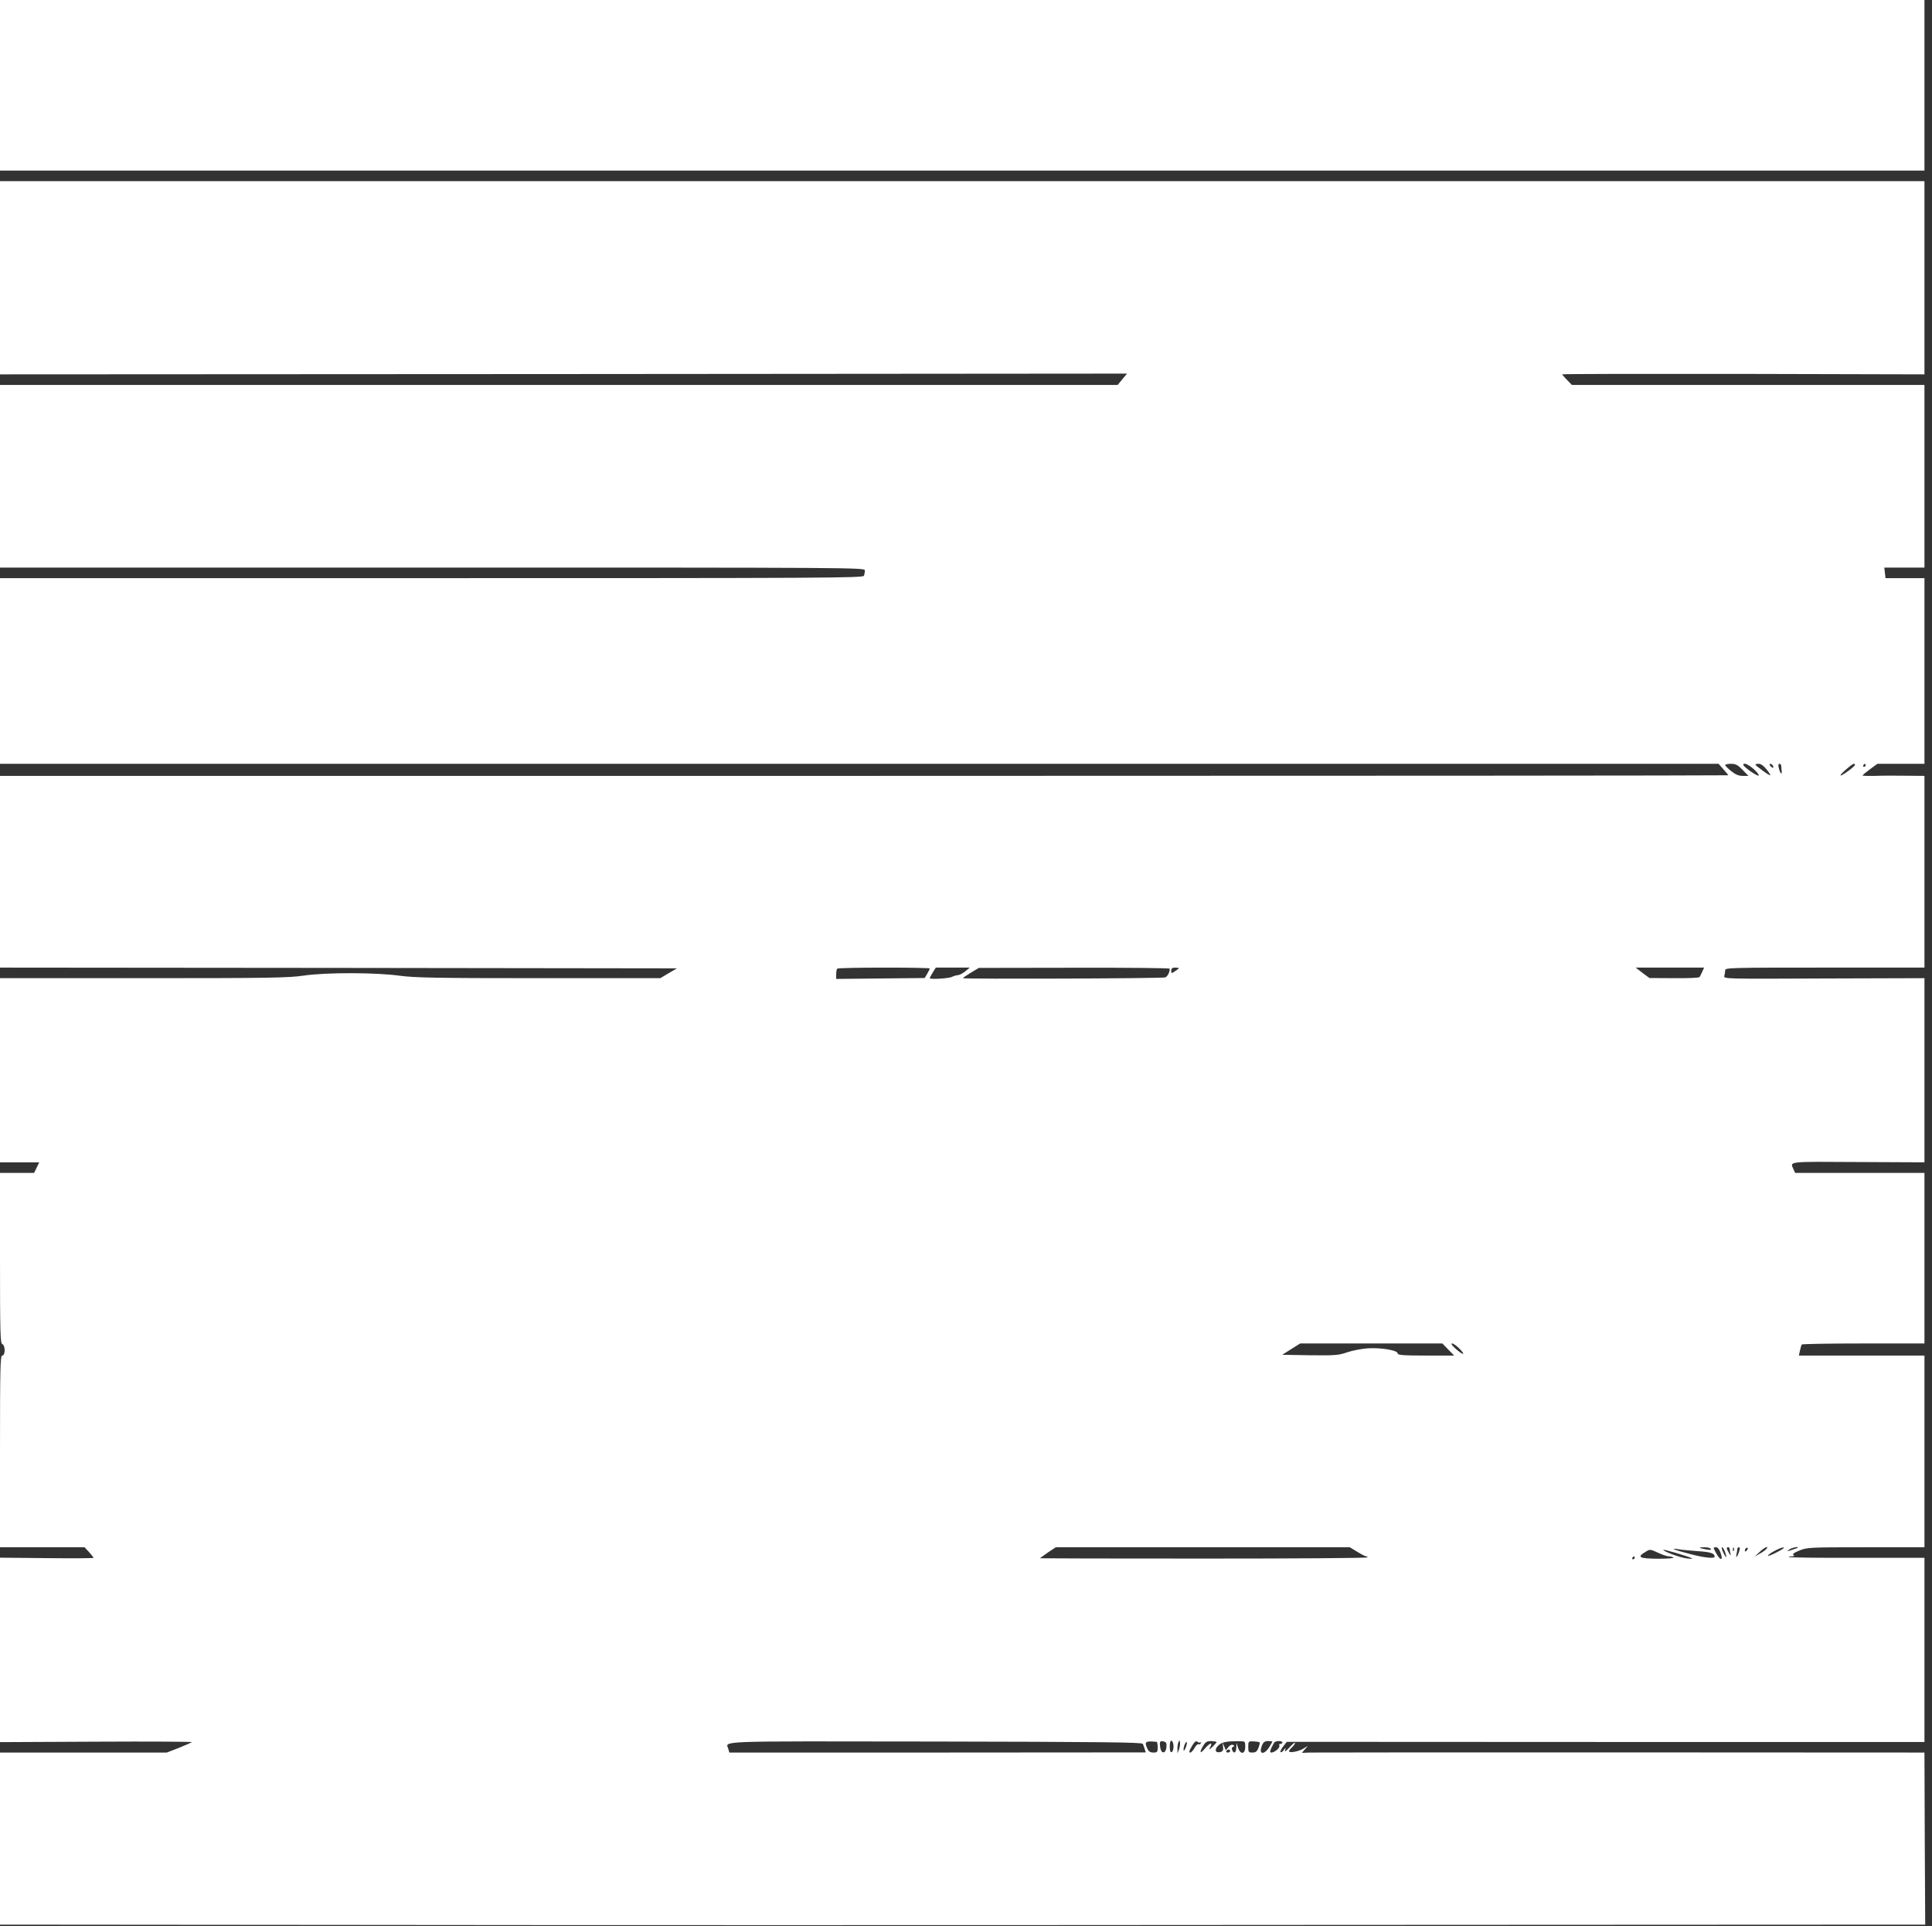
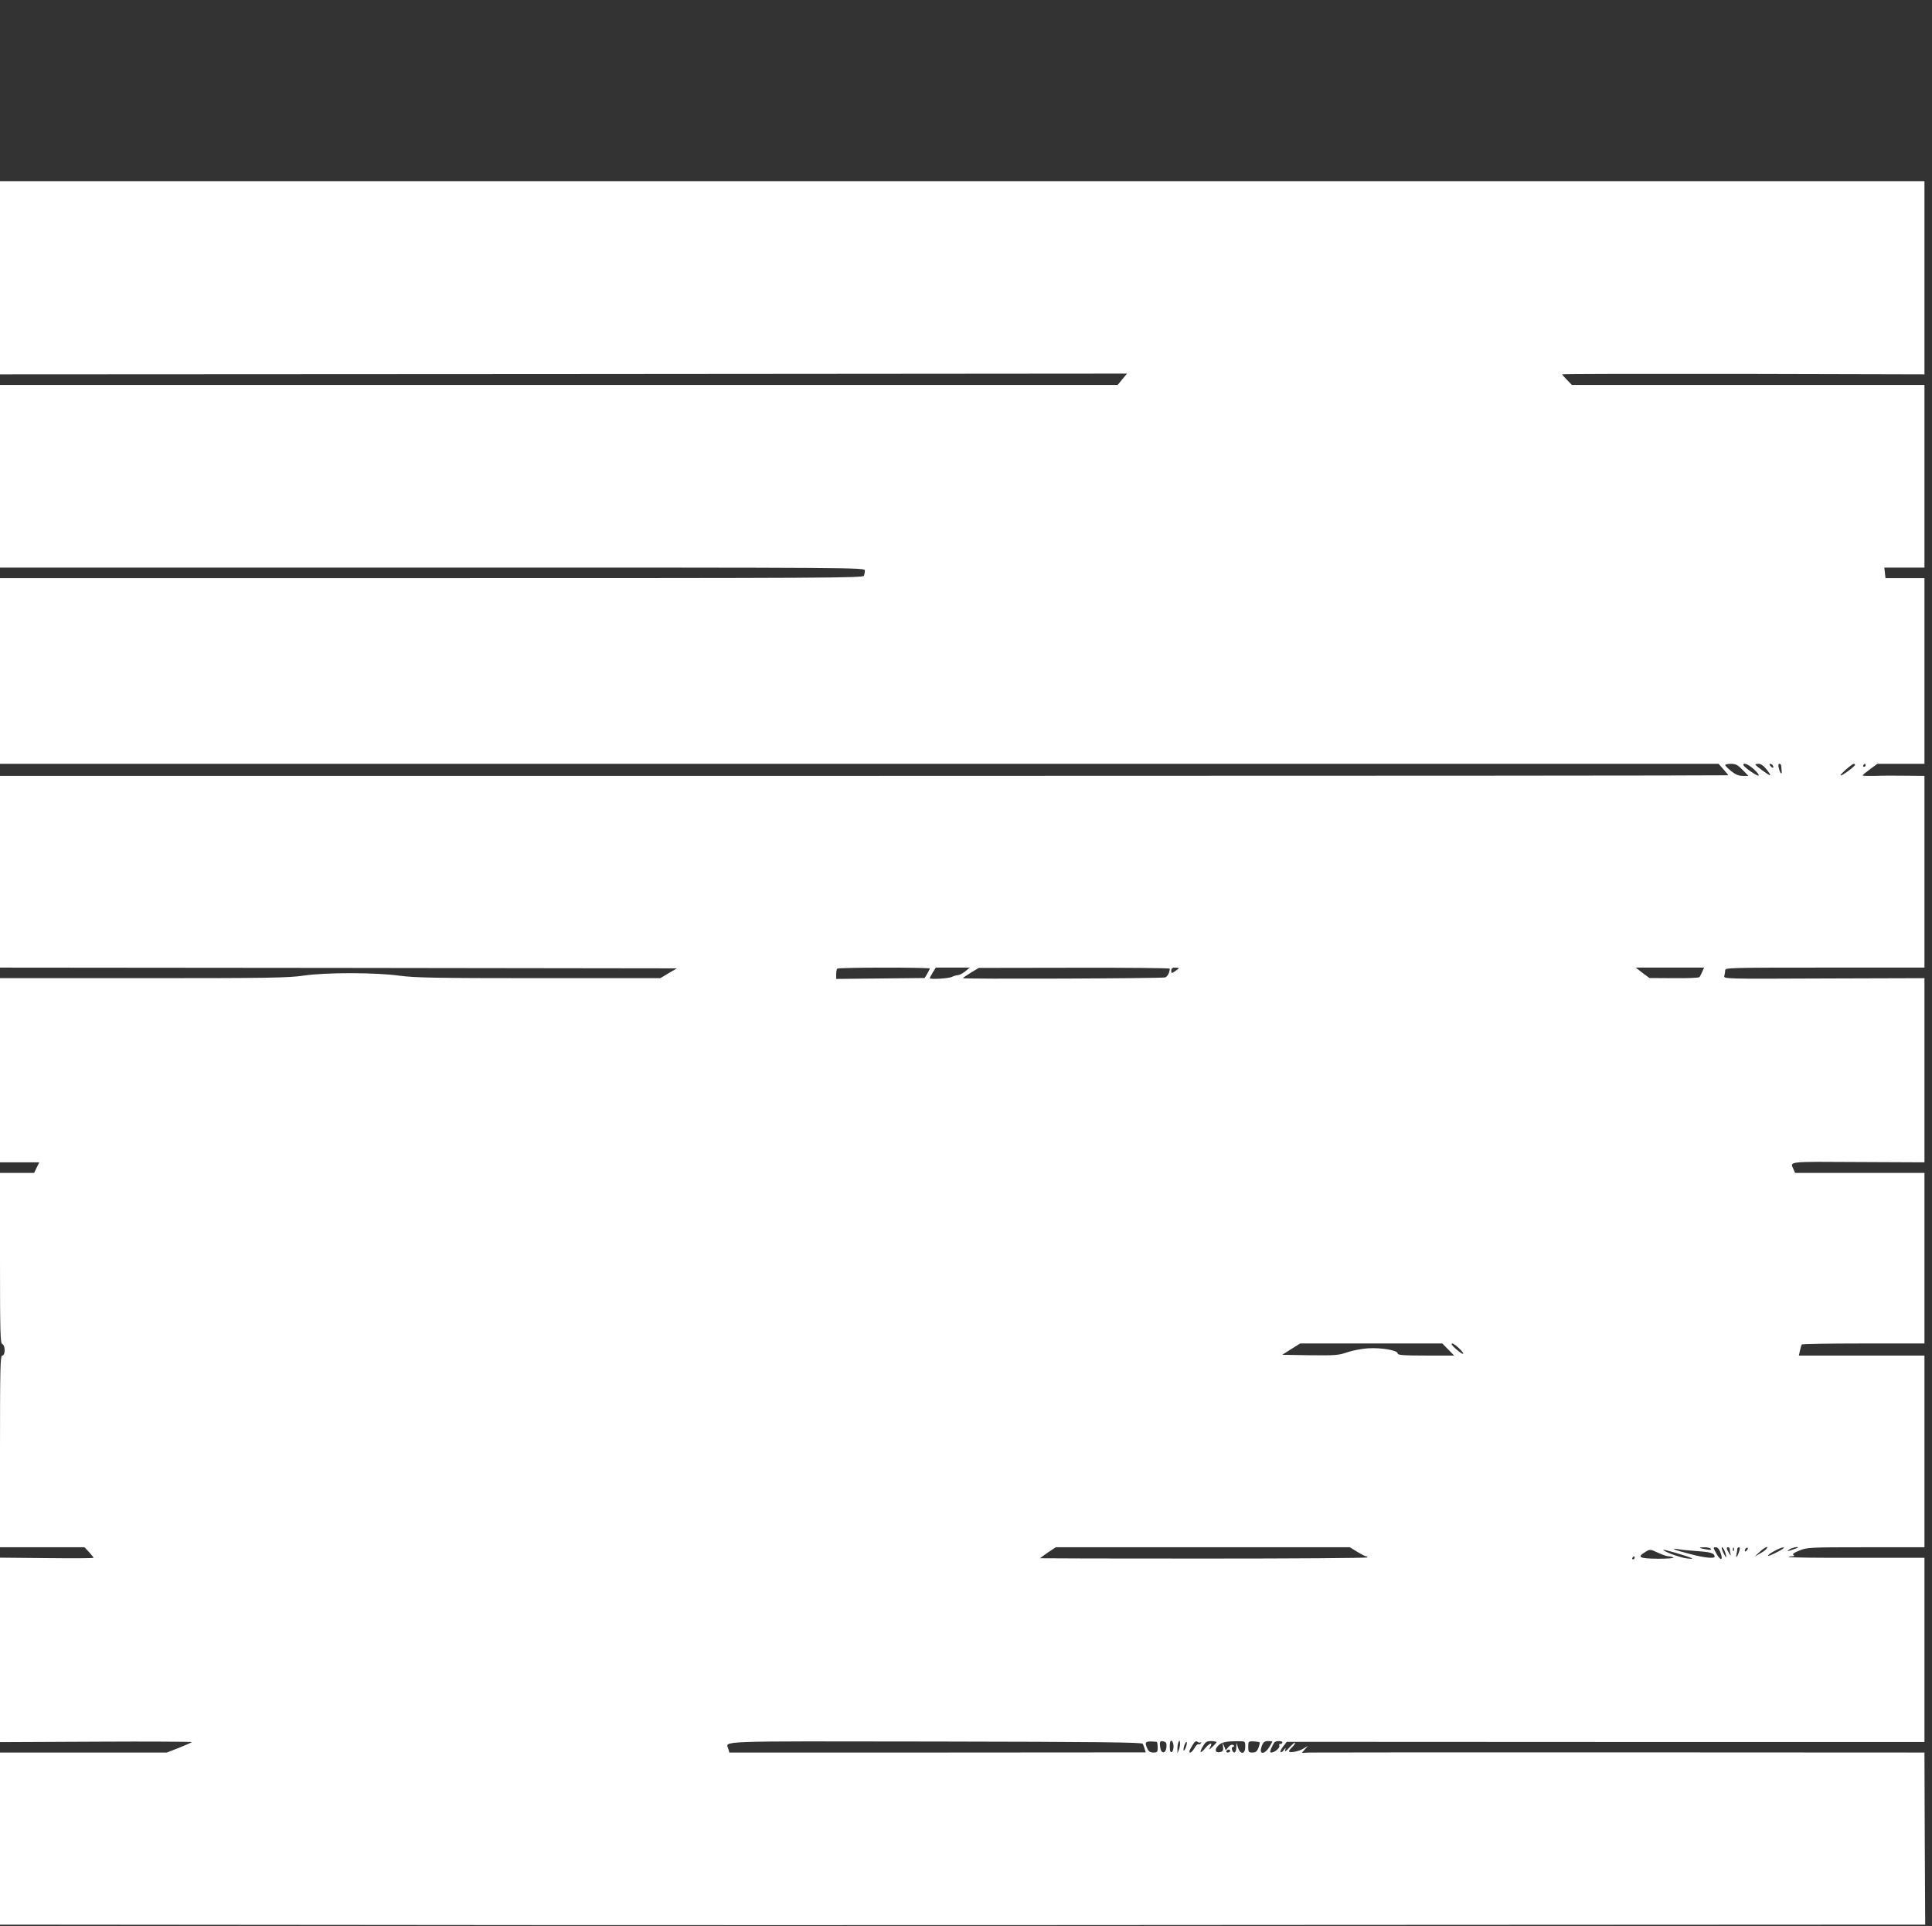
<svg xmlns="http://www.w3.org/2000/svg" version="1.0" width="1280pt" height="1276pt" viewBox="0 0 1280 1276" preserveAspectRatio="xMidYMid meet">
  <rect x="0" y="0" width="1280" height="1276" fill="#333333" stroke="none" />
  <g transform="translate(0,1276) scale(0.1,-0.1)" fill="#ffffff" stroke="none">
-     <path d="M0 12195 l0 -565 6375 0 6375 0 0 565 0 565 -6375 0 -6375 0 0 -565z" />
-     <path d="M0 10920 l0 -640 3733 2 3734 3 -31 -37 -31 -38 -3702 0 -3703 0 0 -605 0 -605 2865 0 c2818 0 2865 0 2865 -19 0 -11 -3 -26 -6 -35 -6 -15 -267 -16 -2865 -16 l-2859 0 0 -615 0 -615 5693 0 5693 0 32 -36 c18 -20 32 -38 32 -40 0 -2 -2576 -4 -5725 -4 l-5725 0 0 -635 0 -635 2243 -2 2242 -3 -55 -32 -55 -33 -805 0 c-686 0 -822 3 -920 16 -158 22 -488 23 -638 1 -99 -15 -231 -17 -1062 -17 l-950 0 0 -610 0 -610 130 0 130 0 -17 -35 -17 -35 -113 0 -113 0 0 -564 c0 -492 2 -565 15 -570 21 -8 21 -76 0 -76 -13 0 -15 -77 -15 -635 l0 -635 280 0 280 0 30 -32 c16 -18 30 -35 30 -38 0 -3 -139 -4 -310 -2 l-310 3 0 -611 0 -611 640 3 c351 2 636 0 632 -3 -4 -3 -43 -20 -87 -38 l-80 -31 -552 0 -553 0 0 -570 0 -570 2333 -2 c1282 -2 4152 -2 6377 0 l4045 2 -3 570 -2 570 -2008 1 c-1104 0 -2032 0 -2062 -1 l-55 -2 20 23 20 23 -30 -18 c-30 -19 -95 -31 -95 -17 0 4 9 16 20 26 11 10 20 23 20 29 0 6 -16 -7 -36 -29 -23 -26 -34 -33 -30 -20 6 20 6 20 -9 1 -8 -11 -18 -17 -21 -13 -4 4 4 20 17 37 l24 31 2112 -1 2113 0 0 610 0 610 -446 0 c-246 -1 -449 2 -452 5 -3 3 6 5 19 5 16 0 20 3 11 9 -9 5 3 15 39 29 50 21 65 22 440 22 l389 0 0 635 0 635 -416 0 -416 0 7 32 c4 18 9 36 12 41 2 4 186 7 409 7 l404 0 0 565 0 565 -428 0 -429 0 -11 25 c-24 52 -42 50 428 47 l440 -2 0 610 0 610 -666 -2 c-661 -3 -665 -3 -660 17 3 11 6 28 6 38 0 16 38 17 660 17 l660 0 0 635 0 635 -122 1 c-68 1 -160 1 -205 -1 -46 -1 -83 0 -83 3 0 3 22 21 49 41 l49 36 156 0 156 0 0 615 0 615 -129 0 -129 0 -4 35 -4 35 133 0 133 0 0 605 0 605 -1168 0 -1168 0 -32 33 c-18 18 -32 35 -32 37 0 3 540 4 1200 3 l1200 -3 0 640 0 640 -6375 0 -6375 0 0 -640z m11545 -3260 l39 -40 -38 0 c-27 0 -48 9 -77 32 -21 17 -39 35 -39 40 0 4 17 8 38 8 31 0 45 -7 77 -40z m76 3 c23 -21 36 -39 30 -41 -12 -4 -100 58 -101 71 0 18 33 4 71 -30z m82 1 c16 -19 27 -37 25 -40 -5 -4 -98 64 -98 71 0 3 10 5 23 5 13 0 33 -14 50 -36z m42 25 c11 -17 -1 -21 -15 -4 -8 9 -8 15 -2 15 6 0 14 -5 17 -11z m56 -1 c0 -7 2 -23 3 -36 3 -30 -11 -15 -19 21 -5 17 -3 27 4 27 6 0 11 -6 12 -12z m489 5 c-1 -11 -90 -76 -96 -70 -6 5 76 77 88 77 4 0 8 -3 8 -7z m70 -3 c0 -5 -5 -10 -11 -10 -5 0 -7 5 -4 10 3 6 8 10 11 10 2 0 4 -4 4 -10z m-6200 -1346 c0 -3 -8 -19 -17 -35 l-17 -28 -293 -3 -293 -3 0 31 c0 17 3 34 7 37 8 9 613 9 613 1z m235 -19 c-16 -13 -38 -24 -48 -25 -10 0 -27 -5 -39 -11 -20 -11 -148 -19 -148 -9 0 3 9 20 20 38 l20 32 112 0 113 0 -30 -25z m1355 18 c-1 -26 -15 -53 -31 -58 -22 -7 -1339 -12 -1339 -5 0 3 24 19 53 37 l52 31 633 1 c347 1 632 -2 632 -6z m60 3 c0 -2 -11 -11 -25 -20 -24 -16 -25 -16 -25 4 0 15 7 20 25 20 14 0 25 -2 25 -4z m3468 -23 c-7 -16 -15 -32 -19 -36 -4 -5 -80 -8 -169 -7 l-162 1 -46 34 -45 35 226 0 227 0 -12 -27z m-1683 -2503 l39 -40 -187 0 c-151 0 -187 3 -187 14 0 21 -108 39 -197 34 -43 -3 -105 -15 -139 -27 -55 -19 -78 -21 -245 -19 l-184 3 60 38 59 37 471 0 471 0 39 -40z m75 5 c44 -45 25 -45 -26 0 -24 21 -33 34 -23 35 8 0 30 -16 49 -35z m-678 -1345 c26 -16 53 -30 58 -30 6 0 10 -3 10 -7 0 -5 -488 -8 -1085 -8 -597 0 -1085 1 -1085 2 0 1 24 18 52 38 l53 35 974 0 974 0 49 -30z m2343 19 c5 -7 -5 -8 -32 -3 -51 9 -54 14 -10 14 20 0 39 -5 42 -11z m64 -25 c21 -57 -3 -55 -33 4 -16 30 -16 32 2 32 12 0 23 -13 31 -36z m30 4 c15 -43 8 -45 -12 -3 -9 19 -13 35 -8 35 5 0 14 -14 20 -32z m31 18 c0 -8 3 -23 6 -33 3 -10 -2 -7 -10 7 -18 30 -20 40 -6 40 6 0 10 -6 10 -14z m27 -8 c-3 -8 -6 -5 -6 6 -1 11 2 17 5 13 3 -3 4 -12 1 -19z m37 0 c-10 -36 -26 -58 -20 -28 3 14 6 31 6 38 0 6 5 12 11 12 6 0 8 -9 3 -22z m48 0 c-7 -7 -12 -8 -12 -2 0 14 12 26 19 19 2 -3 -1 -11 -7 -17z m130 10 c-6 -7 -25 -21 -44 -31 l-33 -19 33 31 c32 31 66 45 44 19z m74 -19 c-32 -17 -60 -28 -62 -26 -8 8 80 56 101 56 12 0 -5 -13 -39 -30z m133 27 c-2 -1 -20 -8 -39 -14 -32 -11 -33 -10 -16 3 16 12 69 23 55 11z m-854 -56 c11 0 26 -4 32 -8 7 -5 -39 -8 -102 -8 -125 1 -142 10 -84 45 31 19 31 19 83 -5 28 -13 60 -24 71 -24z m150 -11 c14 -6 5 -7 -29 -3 -44 5 -156 46 -156 57 0 5 155 -40 185 -54z m45 45 c86 -6 109 -14 110 -36 0 -15 -69 -8 -166 18 -99 25 -138 42 -74 31 19 -4 78 -9 130 -13z m-420 -44 c0 -5 -5 -10 -11 -10 -5 0 -7 5 -4 10 3 6 8 10 11 10 2 0 4 -4 4 -10z m-3259 -1232 c4 -7 10 -23 13 -35 l7 -22 -1379 -1 -1380 0 -6 22 c-15 57 -127 53 1366 51 1090 -2 1374 -5 1379 -15z m92 13 c4 -1 7 -17 7 -36 0 -32 -3 -35 -28 -35 -21 0 -32 7 -40 25 -22 48 -15 53 61 46z m65 -35 c-4 -44 -34 -47 -41 -4 -6 41 -2 48 24 41 16 -4 19 -12 17 -37z m47 4 c0 -18 -6 -35 -12 -37 -9 -3 -13 8 -13 37 0 29 4 40 13 38 6 -3 12 -20 12 -38z m36 -20 l-10 -25 0 27 c-1 14 2 35 6 45 7 17 8 17 11 -2 1 -12 -2 -32 -7 -45z m144 48 c5 4 5 1 1 -6 -4 -7 -11 -10 -16 -7 -5 3 -17 -8 -26 -25 -17 -28 -34 -40 -34 -22 0 4 9 22 20 40 16 26 24 31 34 23 7 -6 17 -7 21 -3z m105 1 c0 -3 -12 -16 -26 -30 -26 -24 -26 -24 -15 -1 17 32 -3 27 -34 -9 -33 -40 -42 -32 -15 13 17 29 25 34 55 34 19 -1 35 -4 35 -7z m190 -31 c0 -50 -32 -54 -48 -5 l-10 32 -1 -32 c-1 -35 -17 -44 -28 -16 -4 10 -1 19 6 21 11 4 11 6 1 12 -8 5 -20 0 -31 -13 l-18 -22 -10 25 -11 25 3 -27 c3 -21 -1 -29 -15 -34 -34 -10 -45 13 -19 40 24 25 50 31 138 31 43 0 43 0 43 -37z m95 30 c3 -2 -1 -19 -7 -36 -10 -25 -18 -32 -40 -32 -26 0 -28 3 -28 38 0 37 1 37 36 36 19 -1 37 -4 39 -6z m85 5 c0 -1 -9 -18 -21 -37 -27 -46 -65 -51 -54 -9 9 39 22 51 50 49 14 0 25 -2 25 -3z m66 -8 c-2 -5 -8 -9 -14 -8 -6 2 -9 -3 -6 -11 6 -14 -31 -46 -53 -46 -10 0 -10 6 -1 28 7 15 16 32 20 38 10 14 59 13 54 -1z m-638 -26 c-6 -16 -12 -28 -15 -26 -7 7 8 57 18 57 4 0 3 -14 -3 -31z m292 -29 c0 -5 -7 -10 -16 -10 -8 0 -12 5 -9 10 3 6 10 10 16 10 5 0 9 -4 9 -10z" />
+     <path d="M0 10920 l0 -640 3733 2 3734 3 -31 -37 -31 -38 -3702 0 -3703 0 0 -605 0 -605 2865 0 c2818 0 2865 0 2865 -19 0 -11 -3 -26 -6 -35 -6 -15 -267 -16 -2865 -16 l-2859 0 0 -615 0 -615 5693 0 5693 0 32 -36 c18 -20 32 -38 32 -40 0 -2 -2576 -4 -5725 -4 l-5725 0 0 -635 0 -635 2243 -2 2242 -3 -55 -32 -55 -33 -805 0 c-686 0 -822 3 -920 16 -158 22 -488 23 -638 1 -99 -15 -231 -17 -1062 -17 l-950 0 0 -610 0 -610 130 0 130 0 -17 -35 -17 -35 -113 0 -113 0 0 -564 c0 -492 2 -565 15 -570 21 -8 21 -76 0 -76 -13 0 -15 -77 -15 -635 l0 -635 280 0 280 0 30 -32 c16 -18 30 -35 30 -38 0 -3 -139 -4 -310 -2 l-310 3 0 -611 0 -611 640 3 c351 2 636 0 632 -3 -4 -3 -43 -20 -87 -38 l-80 -31 -552 0 -553 0 0 -570 0 -570 2333 -2 c1282 -2 4152 -2 6377 0 l4045 2 -3 570 -2 570 -2008 1 c-1104 0 -2032 0 -2062 -1 l-55 -2 20 23 20 23 -30 -18 c-30 -19 -95 -31 -95 -17 0 4 9 16 20 26 11 10 20 23 20 29 0 6 -16 -7 -36 -29 -23 -26 -34 -33 -30 -20 6 20 6 20 -9 1 -8 -11 -18 -17 -21 -13 -4 4 4 20 17 37 l24 31 2112 -1 2113 0 0 610 0 610 -446 0 c-246 -1 -449 2 -452 5 -3 3 6 5 19 5 16 0 20 3 11 9 -9 5 3 15 39 29 50 21 65 22 440 22 l389 0 0 635 0 635 -416 0 -416 0 7 32 c4 18 9 36 12 41 2 4 186 7 409 7 l404 0 0 565 0 565 -428 0 -429 0 -11 25 c-24 52 -42 50 428 47 l440 -2 0 610 0 610 -666 -2 c-661 -3 -665 -3 -660 17 3 11 6 28 6 38 0 16 38 17 660 17 l660 0 0 635 0 635 -122 1 c-68 1 -160 1 -205 -1 -46 -1 -83 0 -83 3 0 3 22 21 49 41 l49 36 156 0 156 0 0 615 0 615 -129 0 -129 0 -4 35 -4 35 133 0 133 0 0 605 0 605 -1168 0 -1168 0 -32 33 c-18 18 -32 35 -32 37 0 3 540 4 1200 3 l1200 -3 0 640 0 640 -6375 0 -6375 0 0 -640z m11545 -3260 l39 -40 -38 0 c-27 0 -48 9 -77 32 -21 17 -39 35 -39 40 0 4 17 8 38 8 31 0 45 -7 77 -40z m76 3 c23 -21 36 -39 30 -41 -12 -4 -100 58 -101 71 0 18 33 4 71 -30z m82 1 c16 -19 27 -37 25 -40 -5 -4 -98 64 -98 71 0 3 10 5 23 5 13 0 33 -14 50 -36z m42 25 c11 -17 -1 -21 -15 -4 -8 9 -8 15 -2 15 6 0 14 -5 17 -11z m56 -1 c0 -7 2 -23 3 -36 3 -30 -11 -15 -19 21 -5 17 -3 27 4 27 6 0 11 -6 12 -12z m489 5 c-1 -11 -90 -76 -96 -70 -6 5 76 77 88 77 4 0 8 -3 8 -7z m70 -3 c0 -5 -5 -10 -11 -10 -5 0 -7 5 -4 10 3 6 8 10 11 10 2 0 4 -4 4 -10z m-6200 -1346 c0 -3 -8 -19 -17 -35 l-17 -28 -293 -3 -293 -3 0 31 c0 17 3 34 7 37 8 9 613 9 613 1z m235 -19 c-16 -13 -38 -24 -48 -25 -10 0 -27 -5 -39 -11 -20 -11 -148 -19 -148 -9 0 3 9 20 20 38 l20 32 112 0 113 0 -30 -25z m1355 18 c-1 -26 -15 -53 -31 -58 -22 -7 -1339 -12 -1339 -5 0 3 24 19 53 37 l52 31 633 1 c347 1 632 -2 632 -6z m60 3 c0 -2 -11 -11 -25 -20 -24 -16 -25 -16 -25 4 0 15 7 20 25 20 14 0 25 -2 25 -4z m3468 -23 c-7 -16 -15 -32 -19 -36 -4 -5 -80 -8 -169 -7 l-162 1 -46 34 -45 35 226 0 227 0 -12 -27z m-1683 -2503 l39 -40 -187 0 c-151 0 -187 3 -187 14 0 21 -108 39 -197 34 -43 -3 -105 -15 -139 -27 -55 -19 -78 -21 -245 -19 l-184 3 60 38 59 37 471 0 471 0 39 -40z m75 5 c44 -45 25 -45 -26 0 -24 21 -33 34 -23 35 8 0 30 -16 49 -35z m-678 -1345 c26 -16 53 -30 58 -30 6 0 10 -3 10 -7 0 -5 -488 -8 -1085 -8 -597 0 -1085 1 -1085 2 0 1 24 18 52 38 l53 35 974 0 974 0 49 -30z m2343 19 c5 -7 -5 -8 -32 -3 -51 9 -54 14 -10 14 20 0 39 -5 42 -11z m64 -25 c21 -57 -3 -55 -33 4 -16 30 -16 32 2 32 12 0 23 -13 31 -36z m30 4 c15 -43 8 -45 -12 -3 -9 19 -13 35 -8 35 5 0 14 -14 20 -32z m31 18 c0 -8 3 -23 6 -33 3 -10 -2 -7 -10 7 -18 30 -20 40 -6 40 6 0 10 -6 10 -14z m27 -8 c-3 -8 -6 -5 -6 6 -1 11 2 17 5 13 3 -3 4 -12 1 -19m37 0 c-10 -36 -26 -58 -20 -28 3 14 6 31 6 38 0 6 5 12 11 12 6 0 8 -9 3 -22z m48 0 c-7 -7 -12 -8 -12 -2 0 14 12 26 19 19 2 -3 -1 -11 -7 -17z m130 10 c-6 -7 -25 -21 -44 -31 l-33 -19 33 31 c32 31 66 45 44 19z m74 -19 c-32 -17 -60 -28 -62 -26 -8 8 80 56 101 56 12 0 -5 -13 -39 -30z m133 27 c-2 -1 -20 -8 -39 -14 -32 -11 -33 -10 -16 3 16 12 69 23 55 11z m-854 -56 c11 0 26 -4 32 -8 7 -5 -39 -8 -102 -8 -125 1 -142 10 -84 45 31 19 31 19 83 -5 28 -13 60 -24 71 -24z m150 -11 c14 -6 5 -7 -29 -3 -44 5 -156 46 -156 57 0 5 155 -40 185 -54z m45 45 c86 -6 109 -14 110 -36 0 -15 -69 -8 -166 18 -99 25 -138 42 -74 31 19 -4 78 -9 130 -13z m-420 -44 c0 -5 -5 -10 -11 -10 -5 0 -7 5 -4 10 3 6 8 10 11 10 2 0 4 -4 4 -10z m-3259 -1232 c4 -7 10 -23 13 -35 l7 -22 -1379 -1 -1380 0 -6 22 c-15 57 -127 53 1366 51 1090 -2 1374 -5 1379 -15z m92 13 c4 -1 7 -17 7 -36 0 -32 -3 -35 -28 -35 -21 0 -32 7 -40 25 -22 48 -15 53 61 46z m65 -35 c-4 -44 -34 -47 -41 -4 -6 41 -2 48 24 41 16 -4 19 -12 17 -37z m47 4 c0 -18 -6 -35 -12 -37 -9 -3 -13 8 -13 37 0 29 4 40 13 38 6 -3 12 -20 12 -38z m36 -20 l-10 -25 0 27 c-1 14 2 35 6 45 7 17 8 17 11 -2 1 -12 -2 -32 -7 -45z m144 48 c5 4 5 1 1 -6 -4 -7 -11 -10 -16 -7 -5 3 -17 -8 -26 -25 -17 -28 -34 -40 -34 -22 0 4 9 22 20 40 16 26 24 31 34 23 7 -6 17 -7 21 -3z m105 1 c0 -3 -12 -16 -26 -30 -26 -24 -26 -24 -15 -1 17 32 -3 27 -34 -9 -33 -40 -42 -32 -15 13 17 29 25 34 55 34 19 -1 35 -4 35 -7z m190 -31 c0 -50 -32 -54 -48 -5 l-10 32 -1 -32 c-1 -35 -17 -44 -28 -16 -4 10 -1 19 6 21 11 4 11 6 1 12 -8 5 -20 0 -31 -13 l-18 -22 -10 25 -11 25 3 -27 c3 -21 -1 -29 -15 -34 -34 -10 -45 13 -19 40 24 25 50 31 138 31 43 0 43 0 43 -37z m95 30 c3 -2 -1 -19 -7 -36 -10 -25 -18 -32 -40 -32 -26 0 -28 3 -28 38 0 37 1 37 36 36 19 -1 37 -4 39 -6z m85 5 c0 -1 -9 -18 -21 -37 -27 -46 -65 -51 -54 -9 9 39 22 51 50 49 14 0 25 -2 25 -3z m66 -8 c-2 -5 -8 -9 -14 -8 -6 2 -9 -3 -6 -11 6 -14 -31 -46 -53 -46 -10 0 -10 6 -1 28 7 15 16 32 20 38 10 14 59 13 54 -1z m-638 -26 c-6 -16 -12 -28 -15 -26 -7 7 8 57 18 57 4 0 3 -14 -3 -31z m292 -29 c0 -5 -7 -10 -16 -10 -8 0 -12 5 -9 10 3 6 10 10 16 10 5 0 9 -4 9 -10z" />
  </g>
</svg>